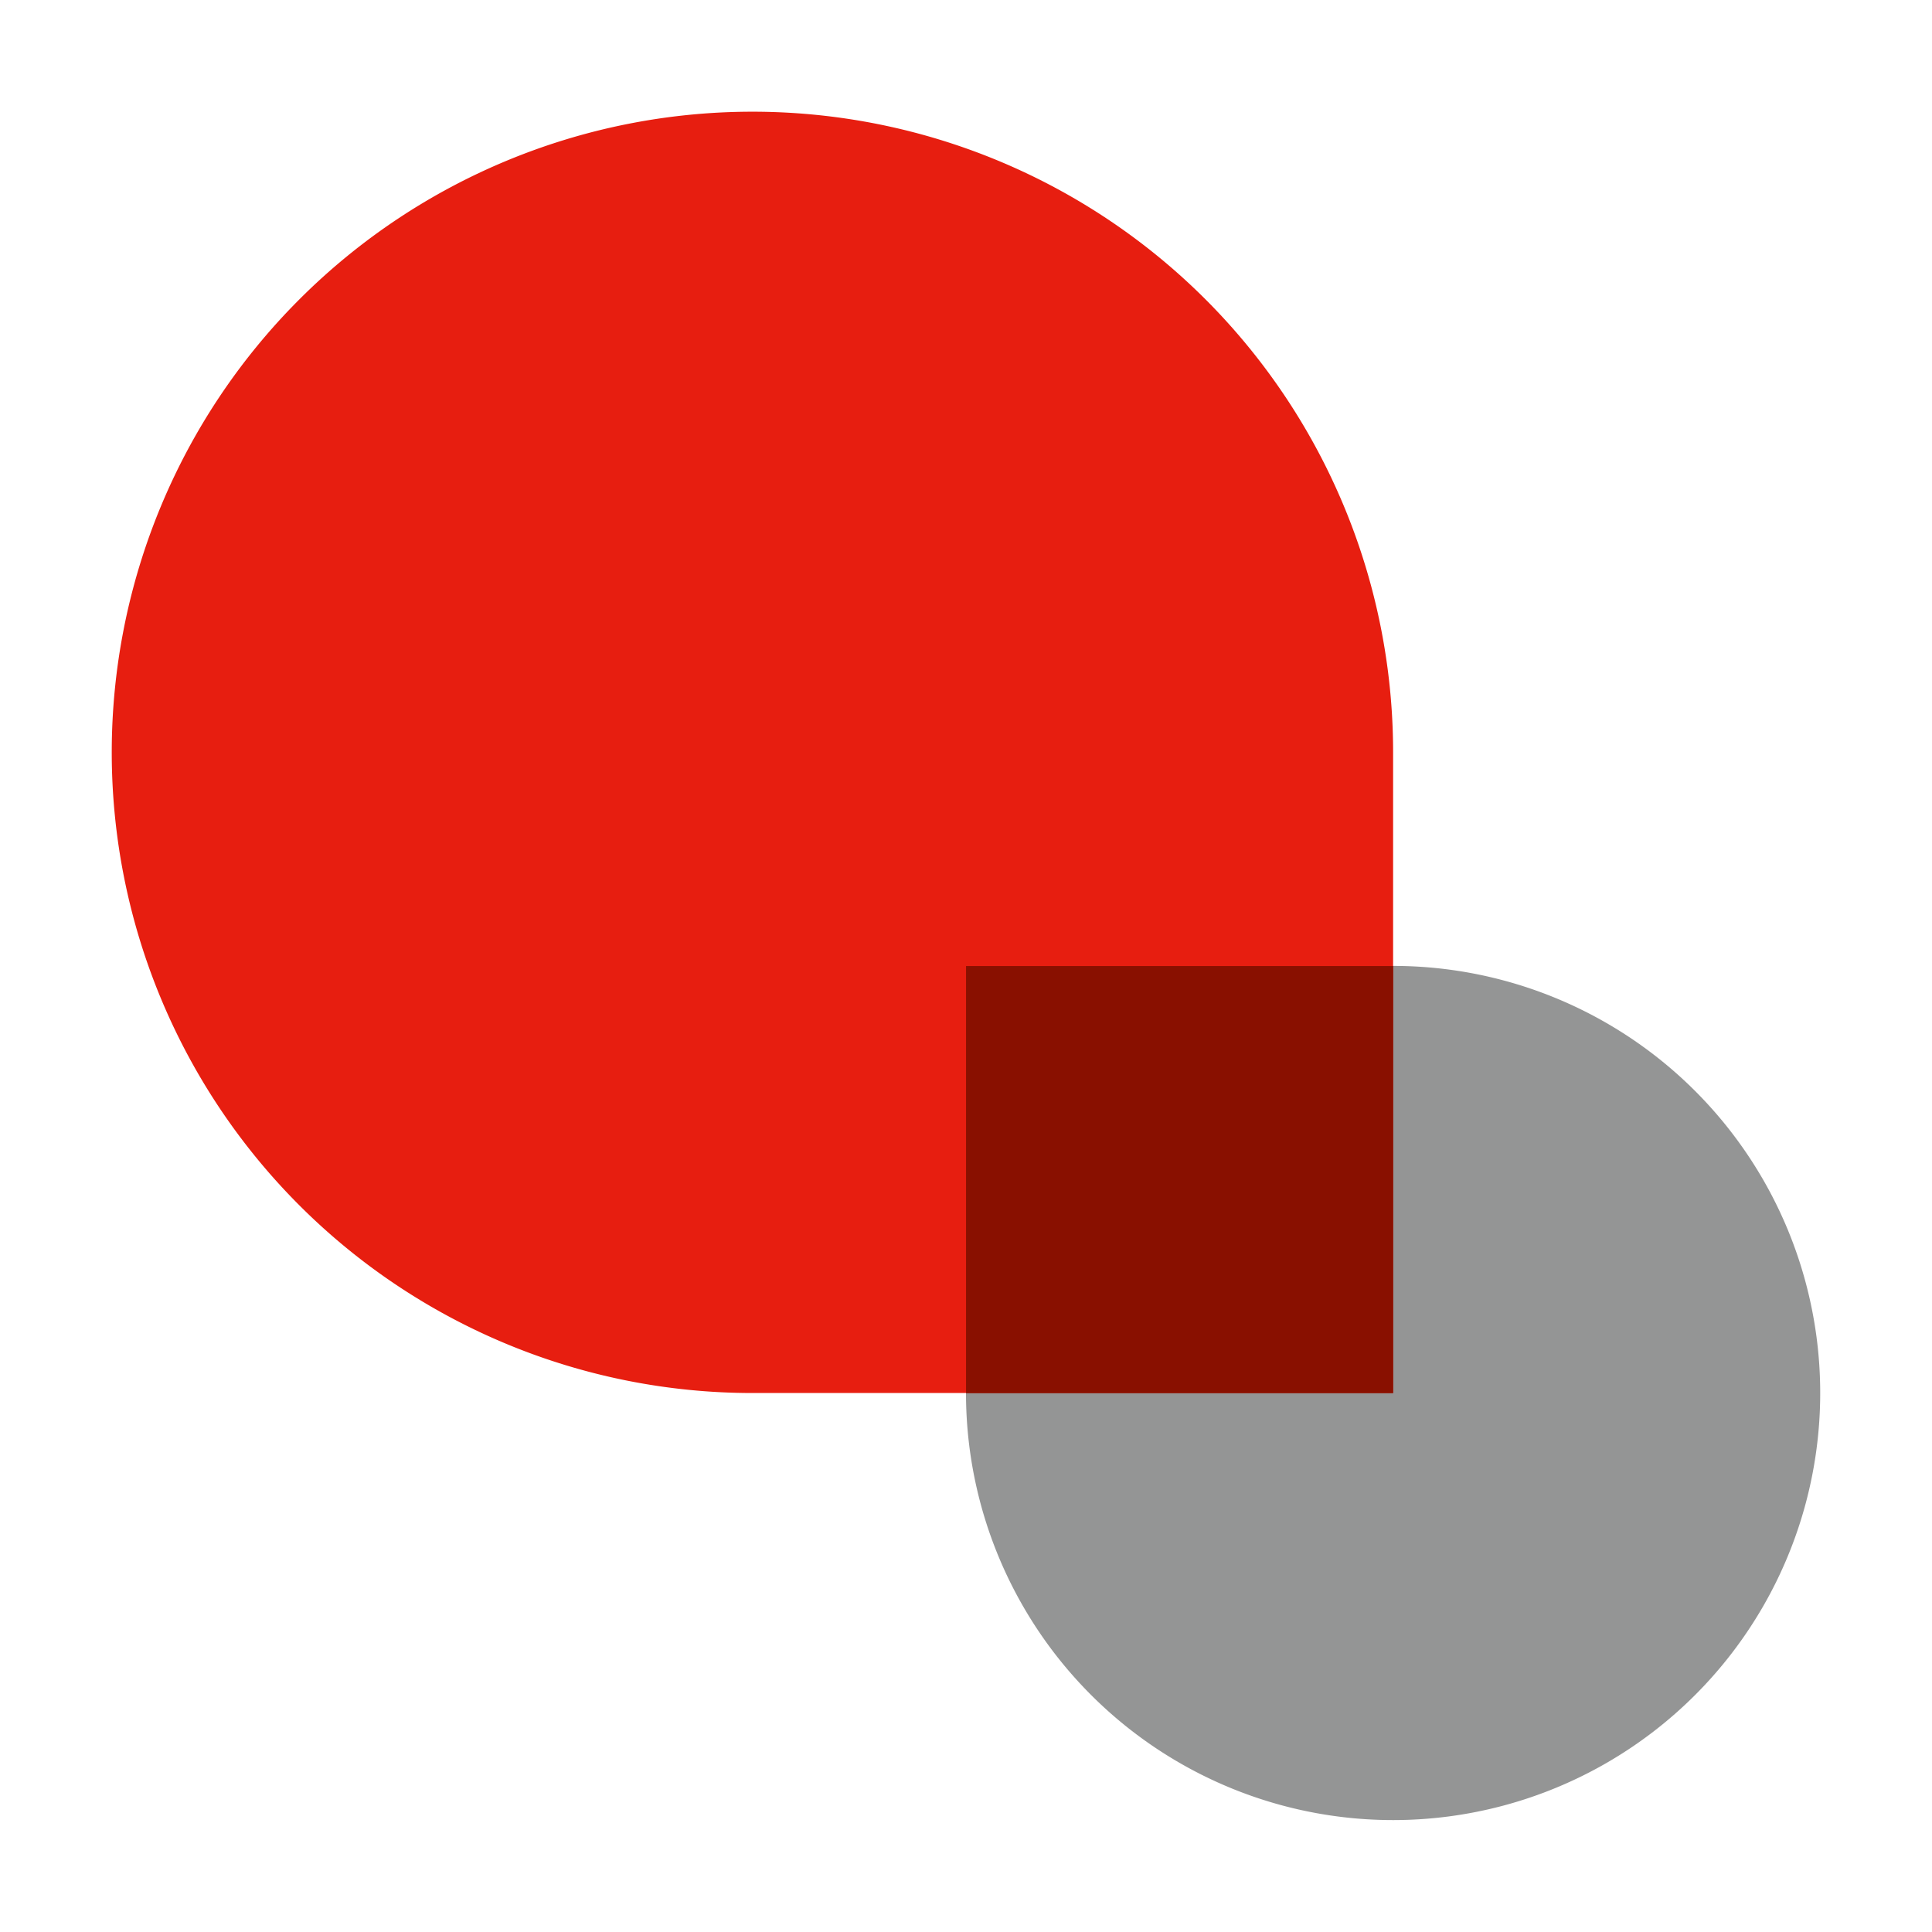
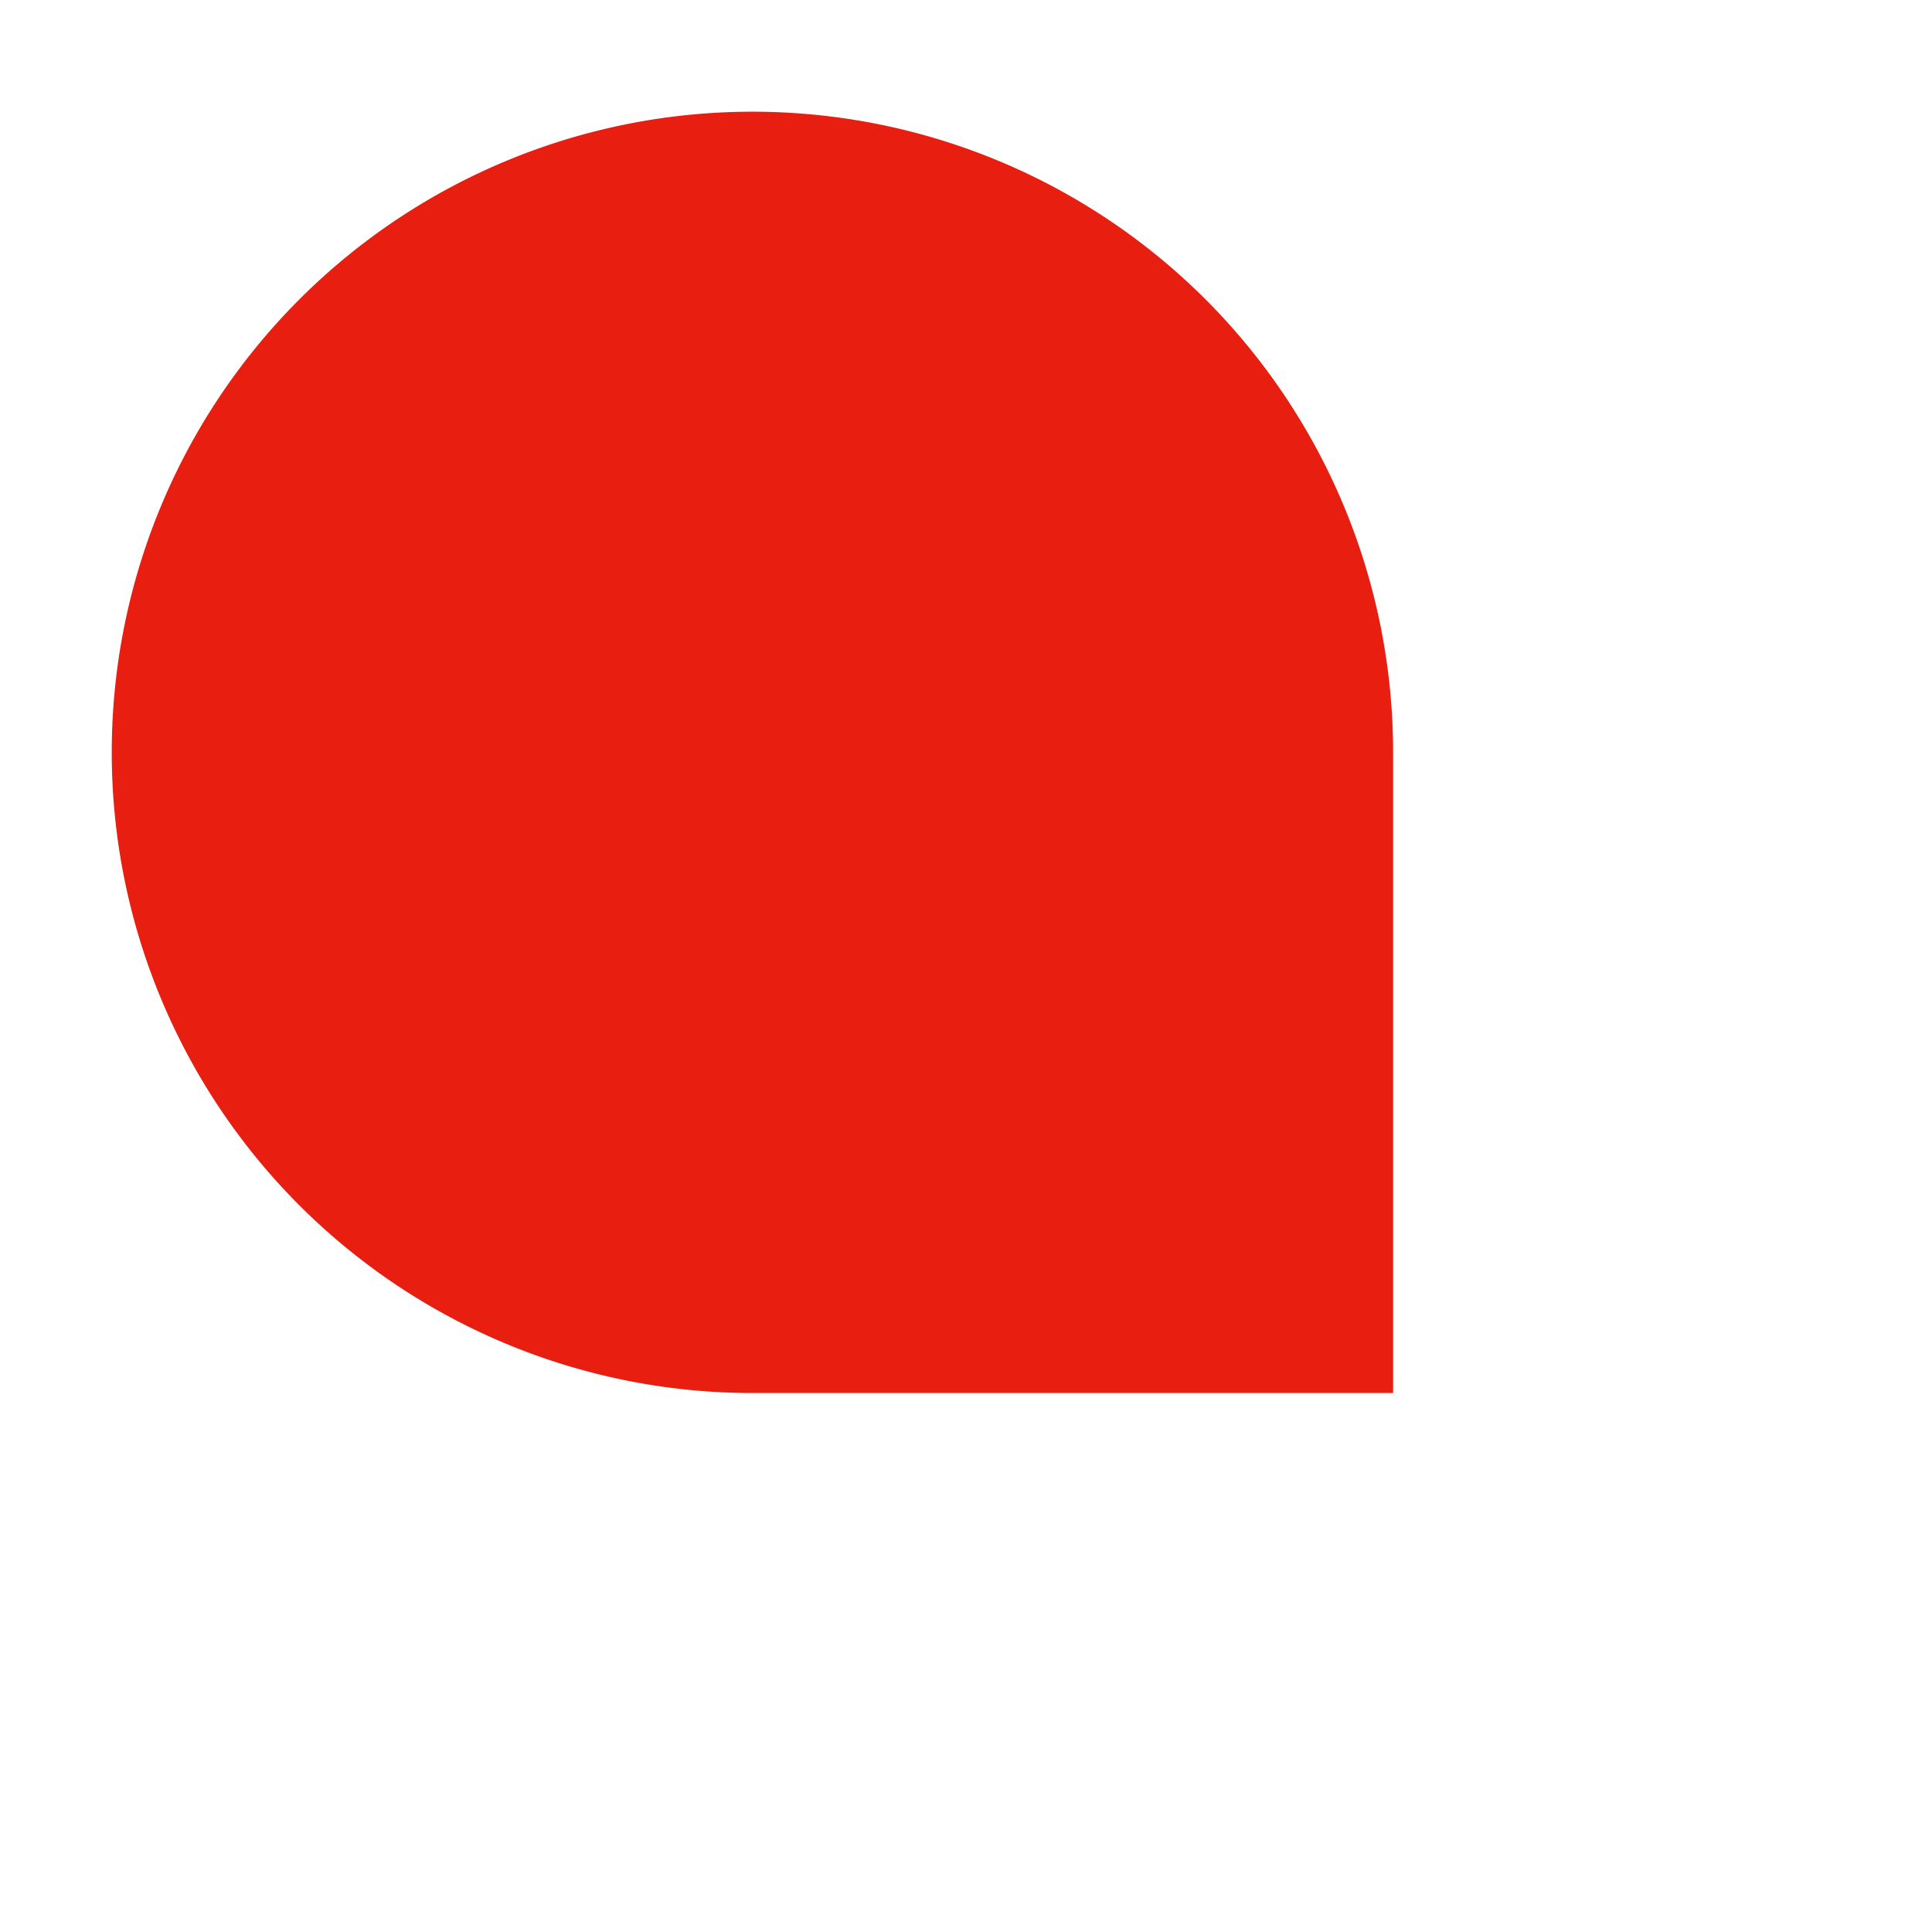
<svg xmlns="http://www.w3.org/2000/svg" width="44" height="44" viewBox="0 0 44 44">
  <g id="inwise" transform="translate(-897.264 -1794.764)">
    <rect id="矩形_2437" data-name="矩形 2437" width="44" height="44" transform="translate(897.264 1794.764)" fill="none" />
    <g id="组_5514" data-name="组 5514" transform="translate(899.81 1797.31)">
-       <path id="路径_45" data-name="路径 45" d="M-637.331-1626.9h-9.727v9.726a9.727,9.727,0,0,0,9.727,9.727,9.726,9.726,0,0,0,9.727-9.727A9.726,9.726,0,0,0-637.331-1626.9Z" transform="translate(666.512 1646.352)" fill="#949595" />
      <path id="路径_46" data-name="路径 46" d="M-646.868-1641.3a14.591,14.591,0,0,0-14.591,14.59,14.591,14.591,0,0,0,14.591,14.591h14.591v-14.591A14.59,14.59,0,0,0-646.868-1641.3Z" transform="translate(661.458 1641.298)" fill="#e71e10" />
-       <rect id="矩形_10" data-name="矩形 10" width="9.727" height="9.727" transform="translate(19.455 19.455)" fill="#891000" />
    </g>
  </g>
</svg>